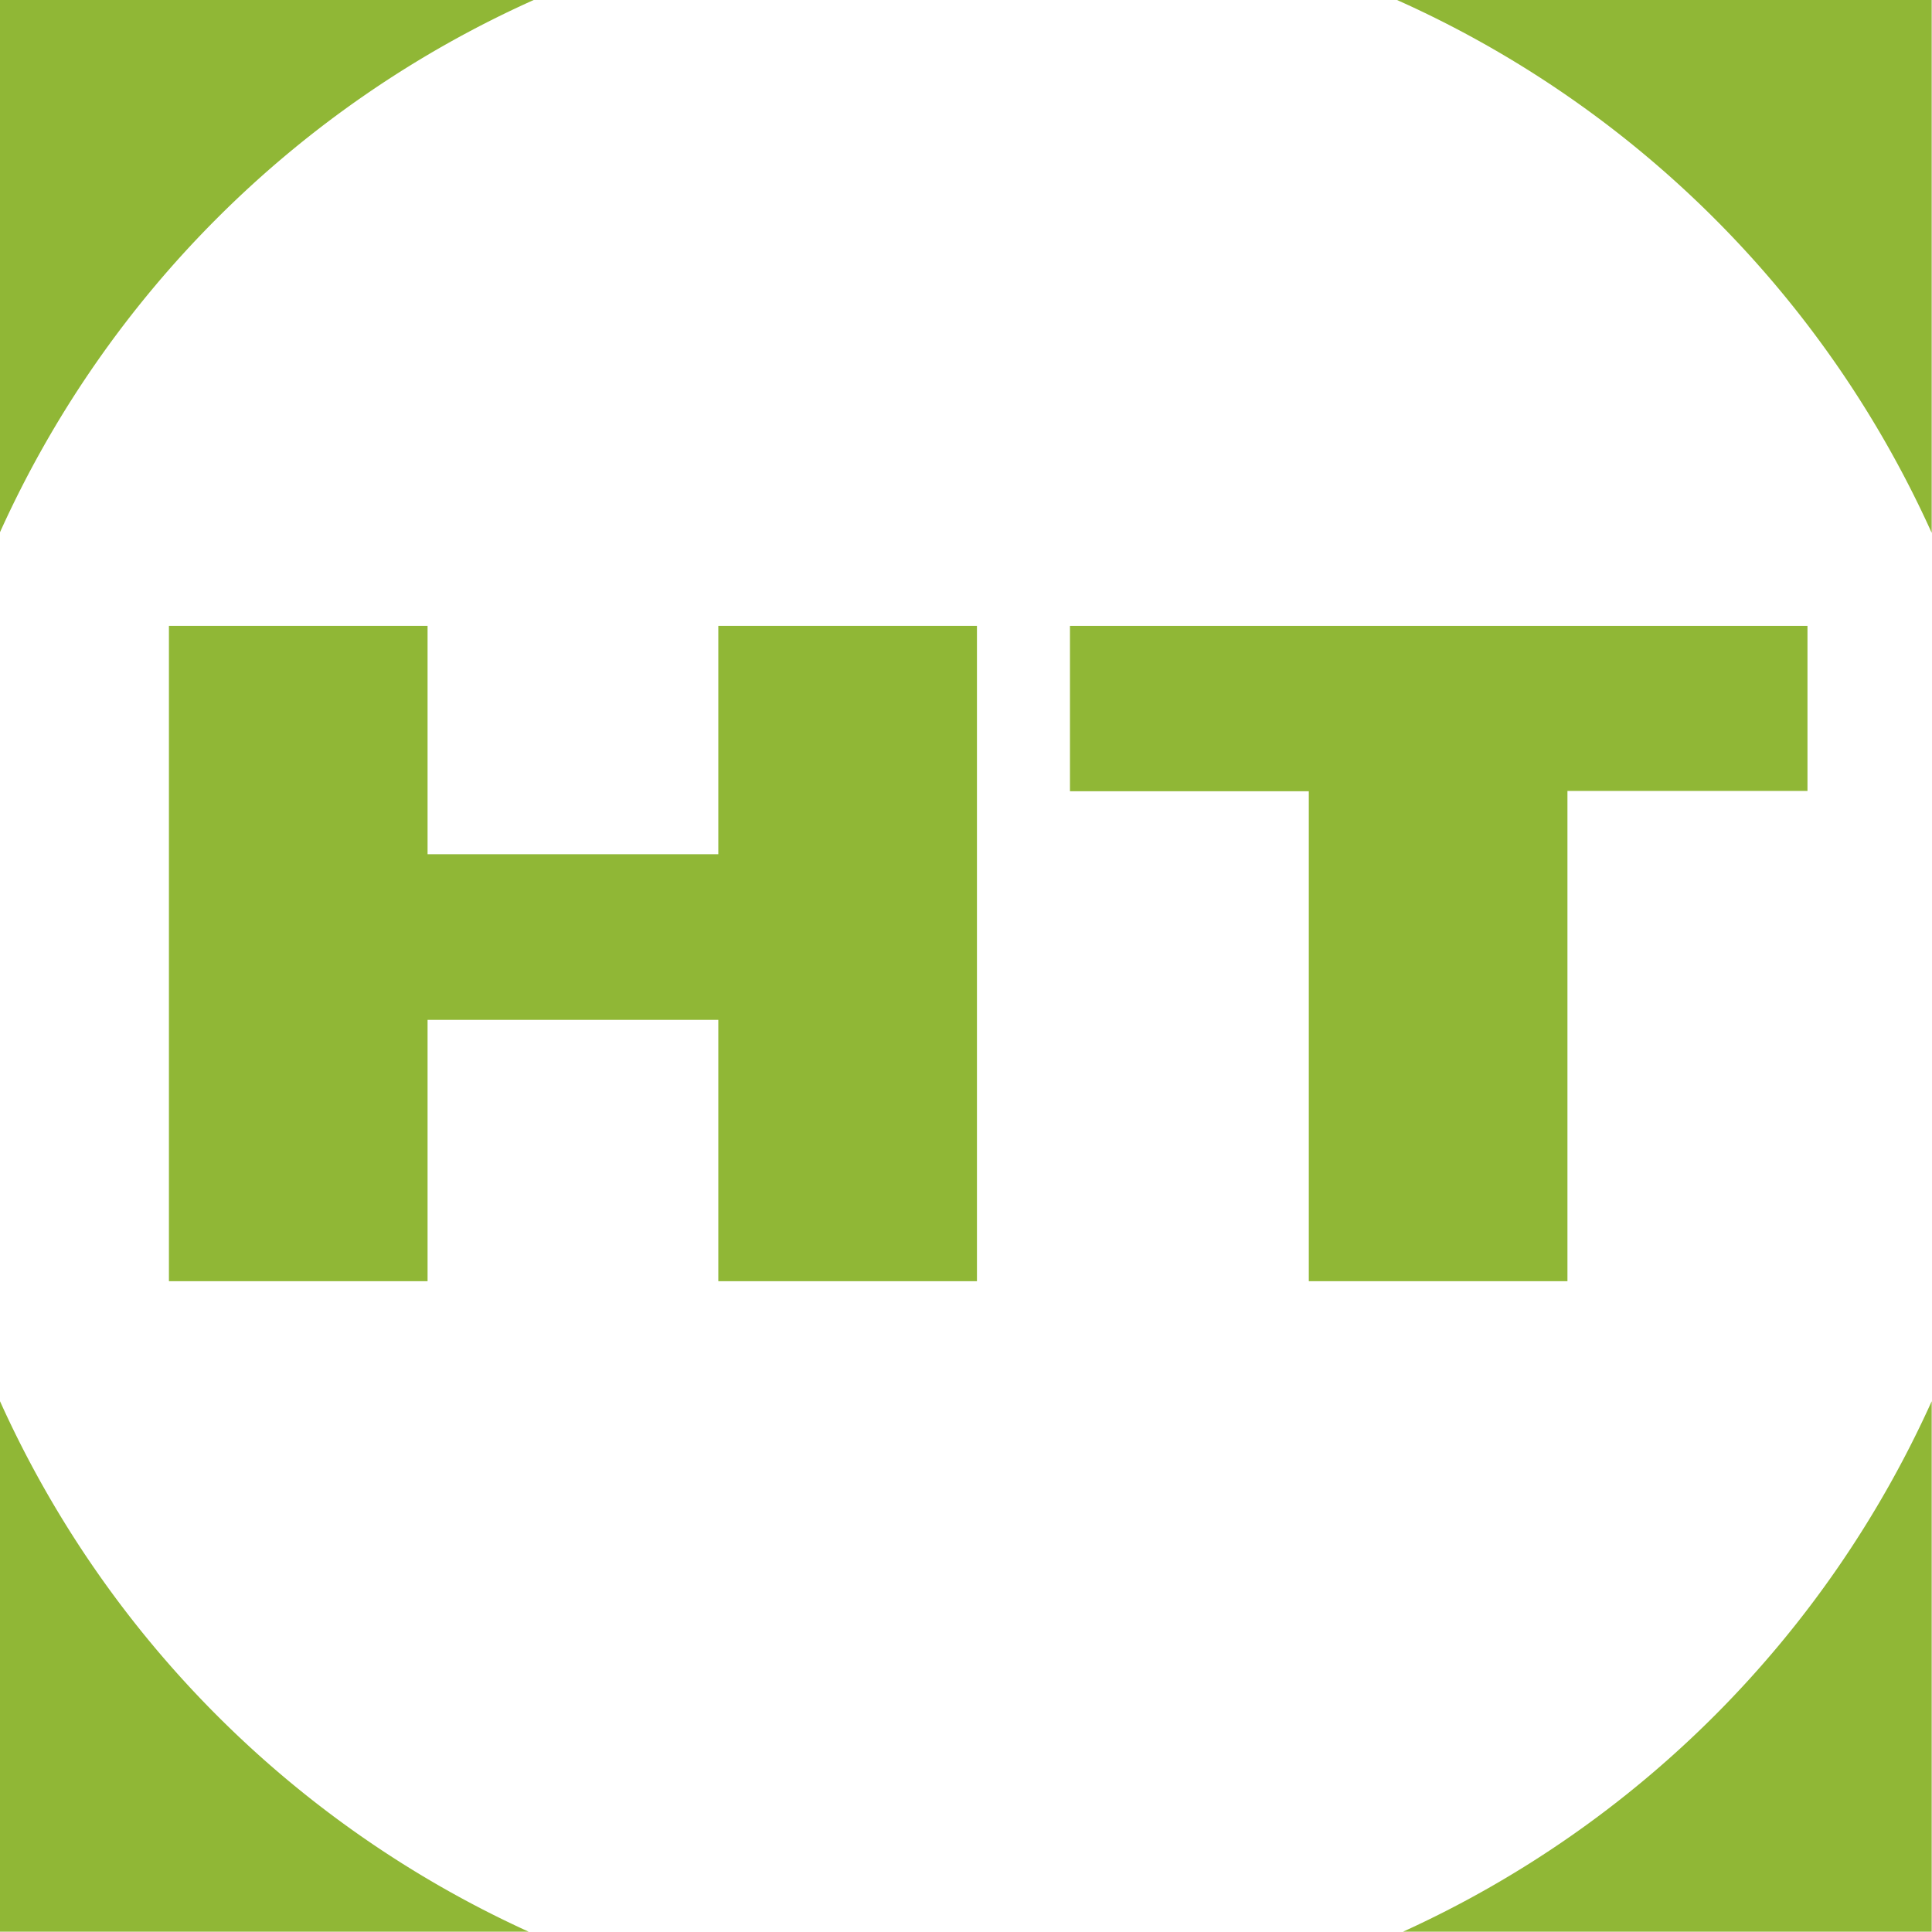
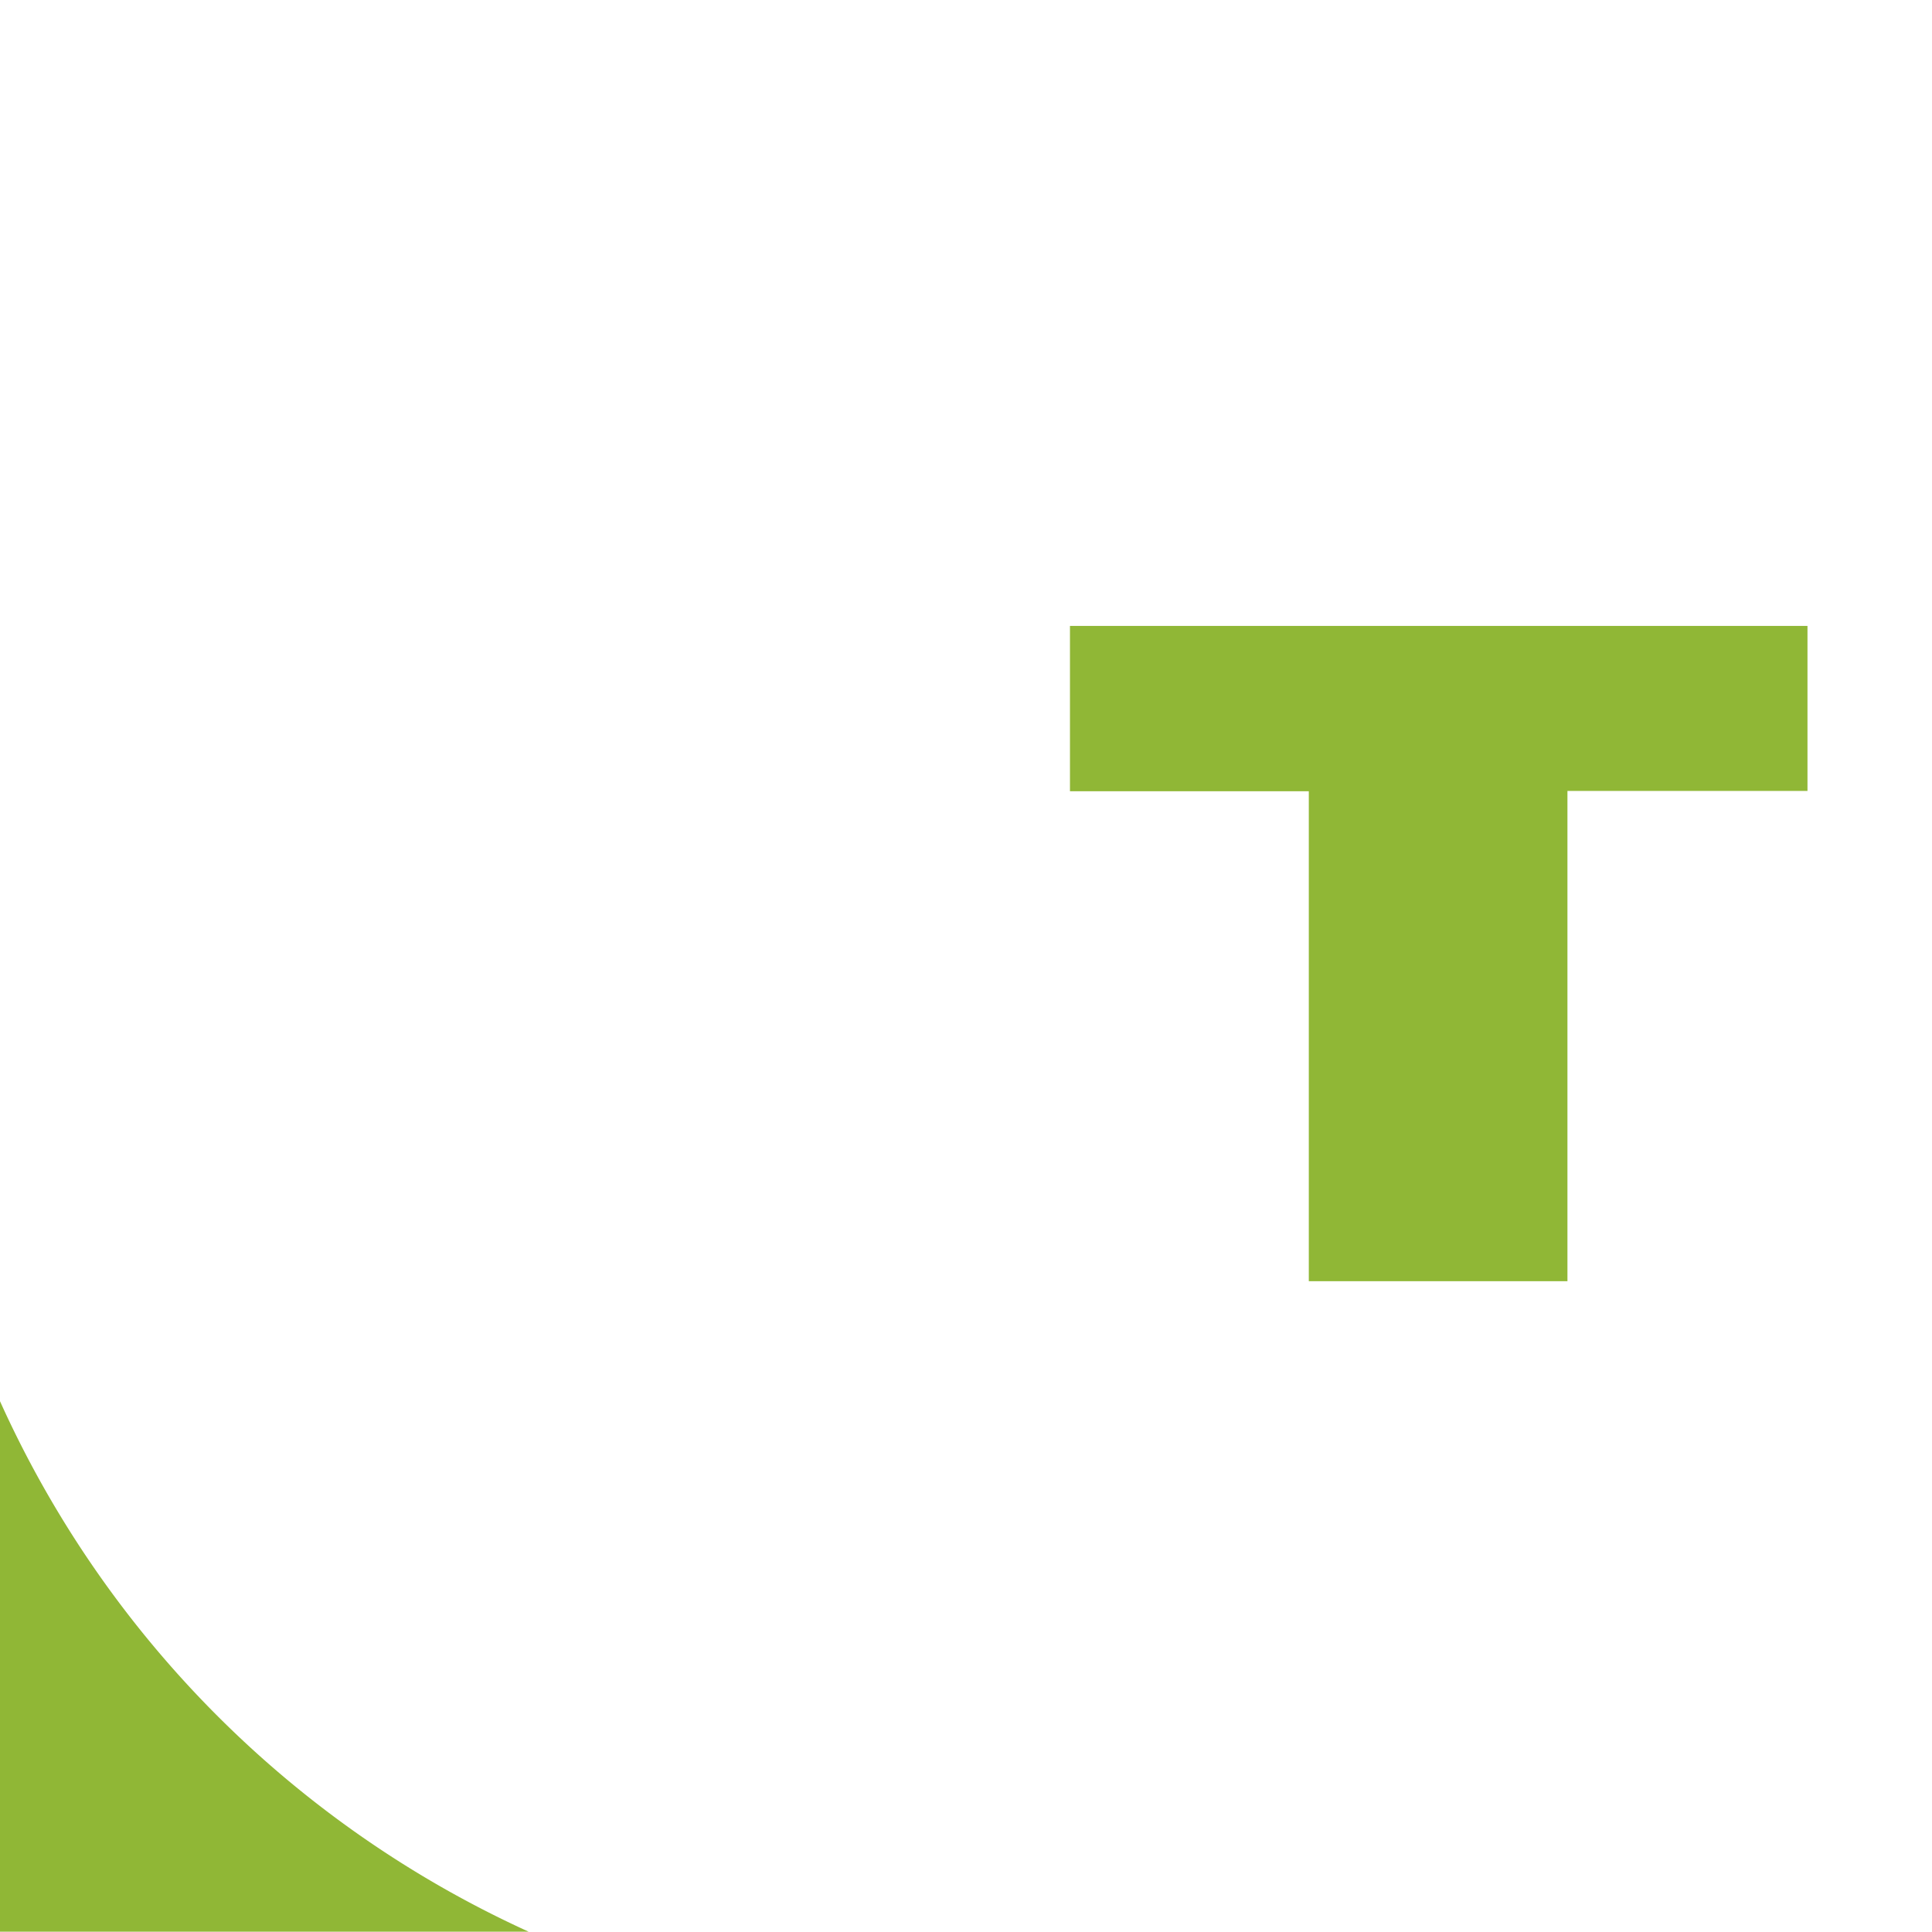
<svg xmlns="http://www.w3.org/2000/svg" viewBox="0 0 64.39 64.39">
  <defs>
    <style>.a{fill:#90b736;}</style>
  </defs>
  <title>hpthek2</title>
-   <path class="a" d="M-324.56,32.9V15.14h-17.82A35.41,35.41,0,0,1-324.56,32.9" transform="translate(388.94 -15.14)" />
-   <path class="a" d="M-371.13,15.14h-17.82V32.9a35.42,35.42,0,0,1,17.82-17.77" transform="translate(388.94 -15.14)" />
  <path class="a" d="M-388.94,61.84V79.52h17.62a35.42,35.42,0,0,1-17.62-17.68" transform="translate(388.94 -15.14)" />
-   <path class="a" d="M-342.18,79.52h17.62V61.84a35.42,35.42,0,0,1-17.62,17.68" transform="translate(388.94 -15.14)" />
-   <path class="a" d="M-365,49.13h-9.69v8.71h-8.62V36h8.62v7.61H-365V36h8.62V57.84H-365V49.13" transform="translate(388.94 -15.14)" />
  <path class="a" d="M-345.28,41.51h-8V36h24.58v5.5h-8V57.84h-8.62V41.51" transform="translate(388.94 -15.14)" />
</svg>